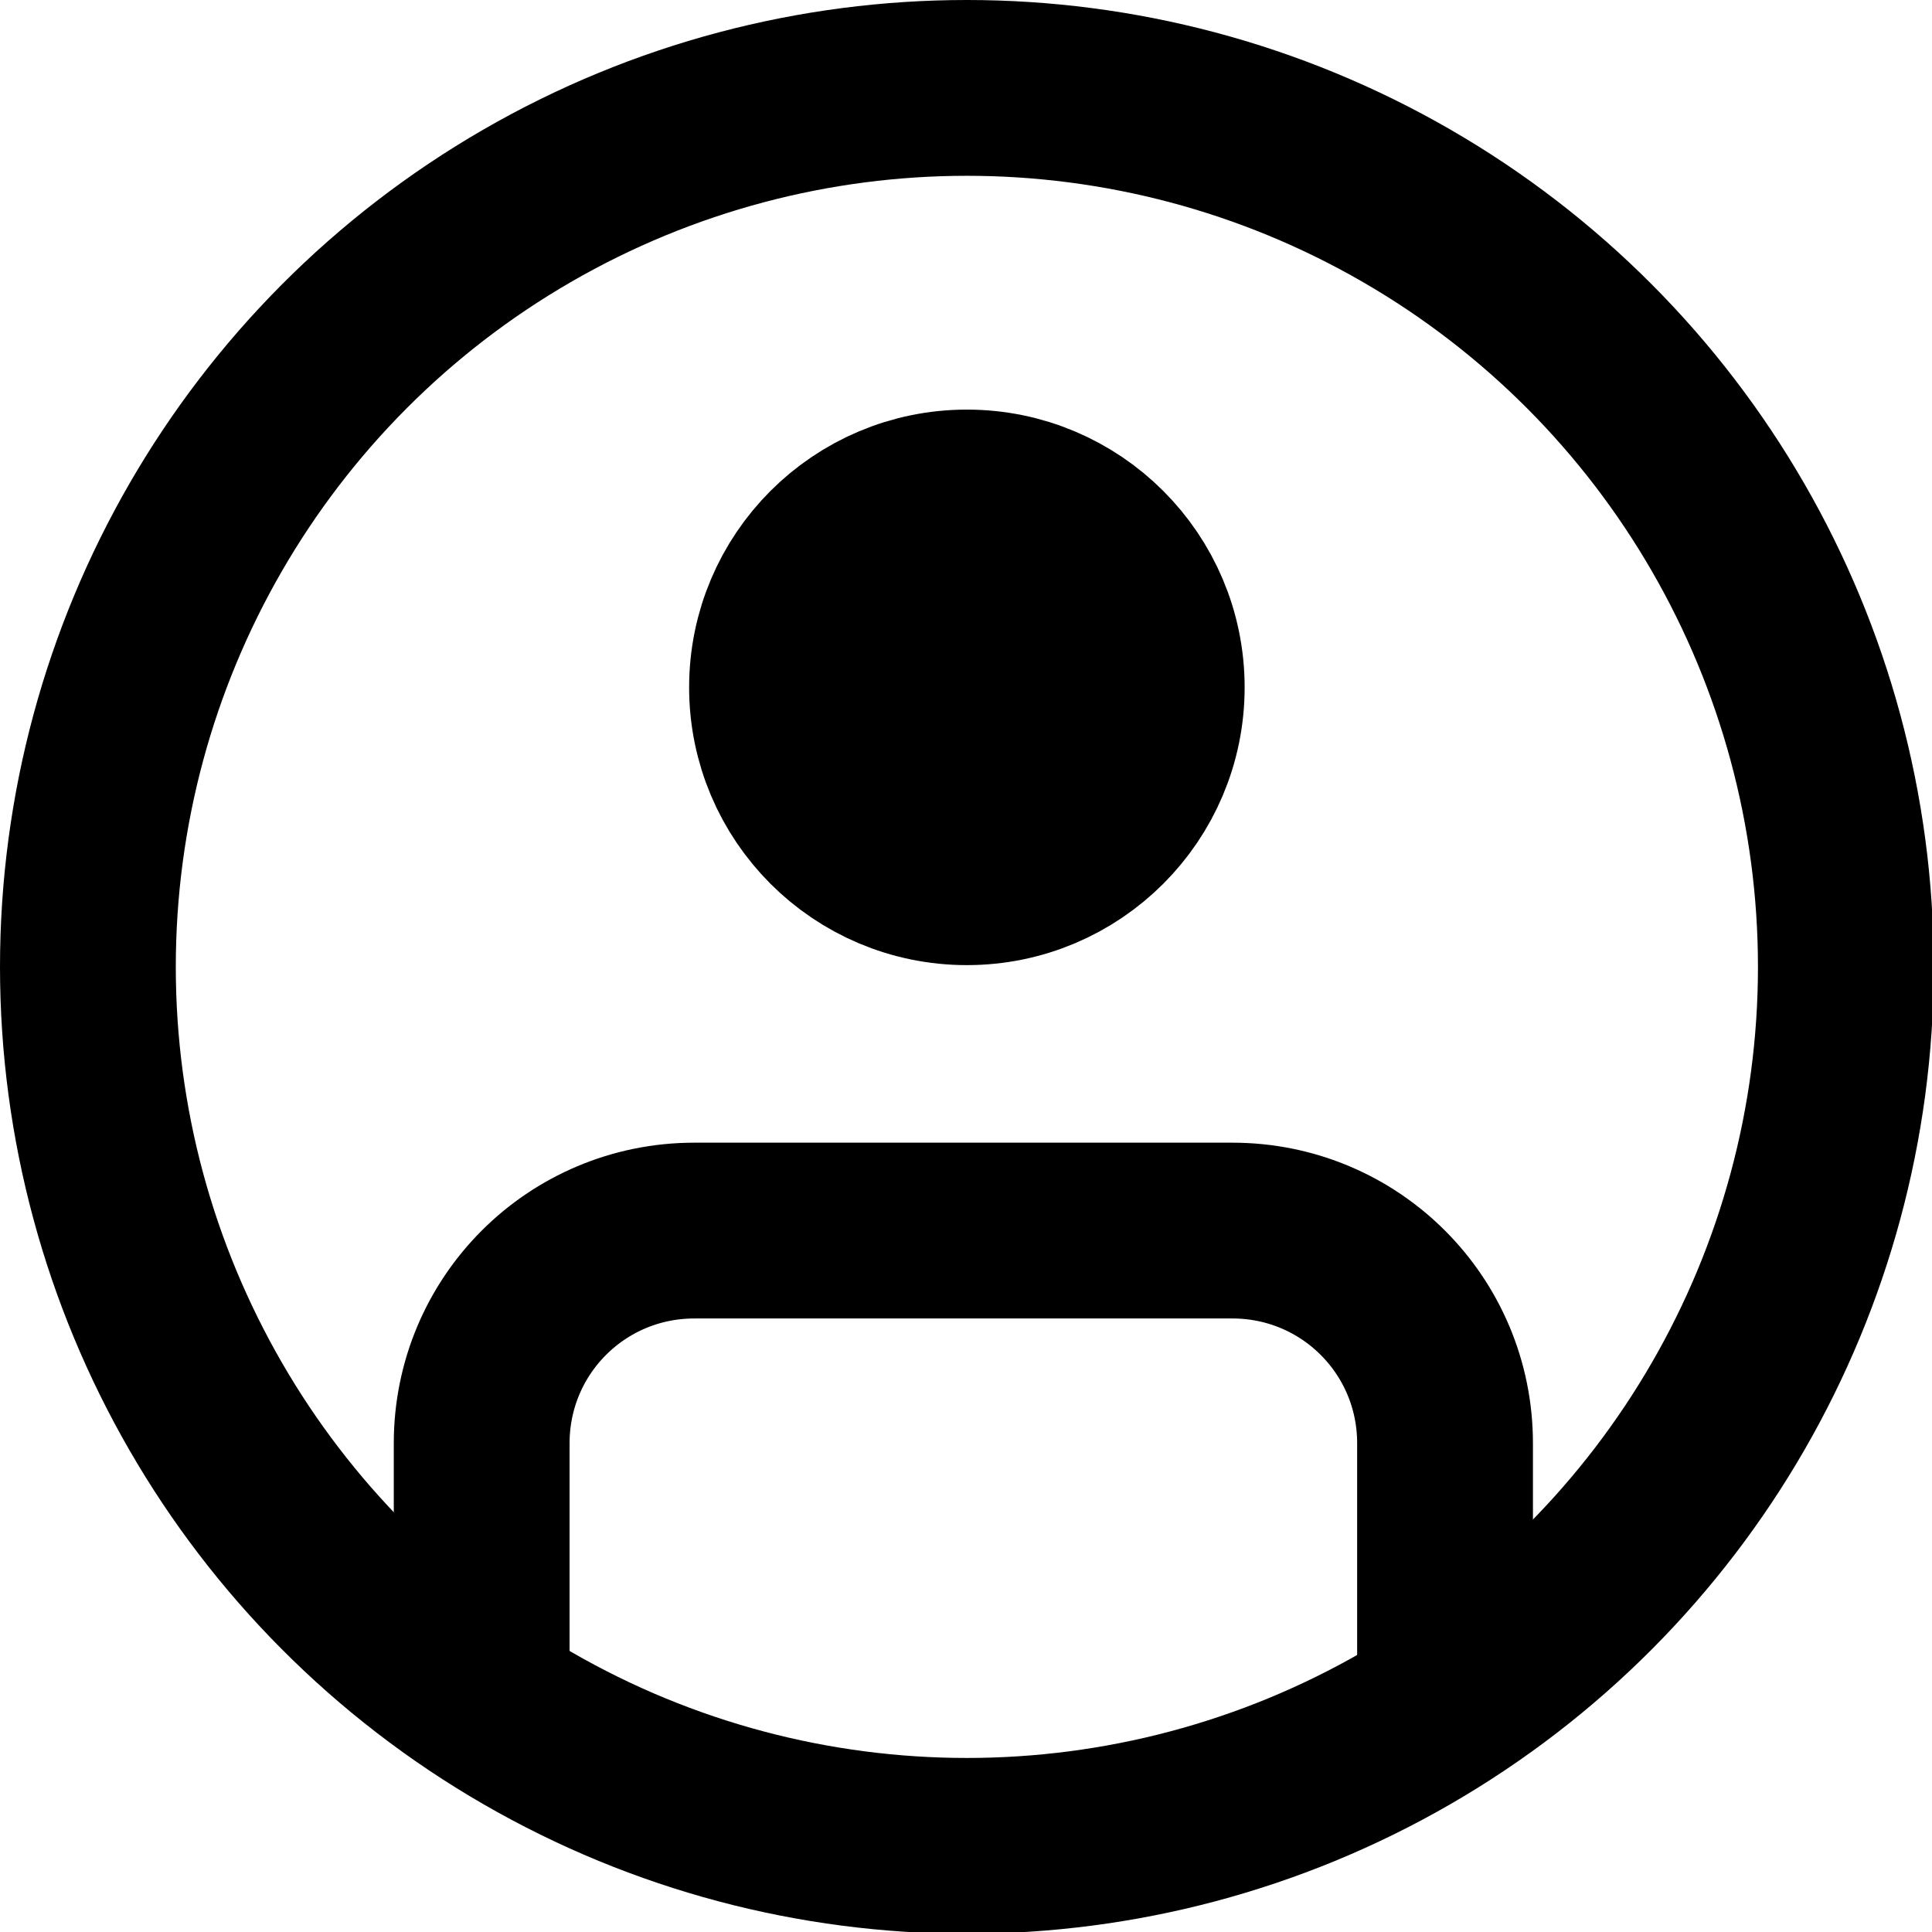
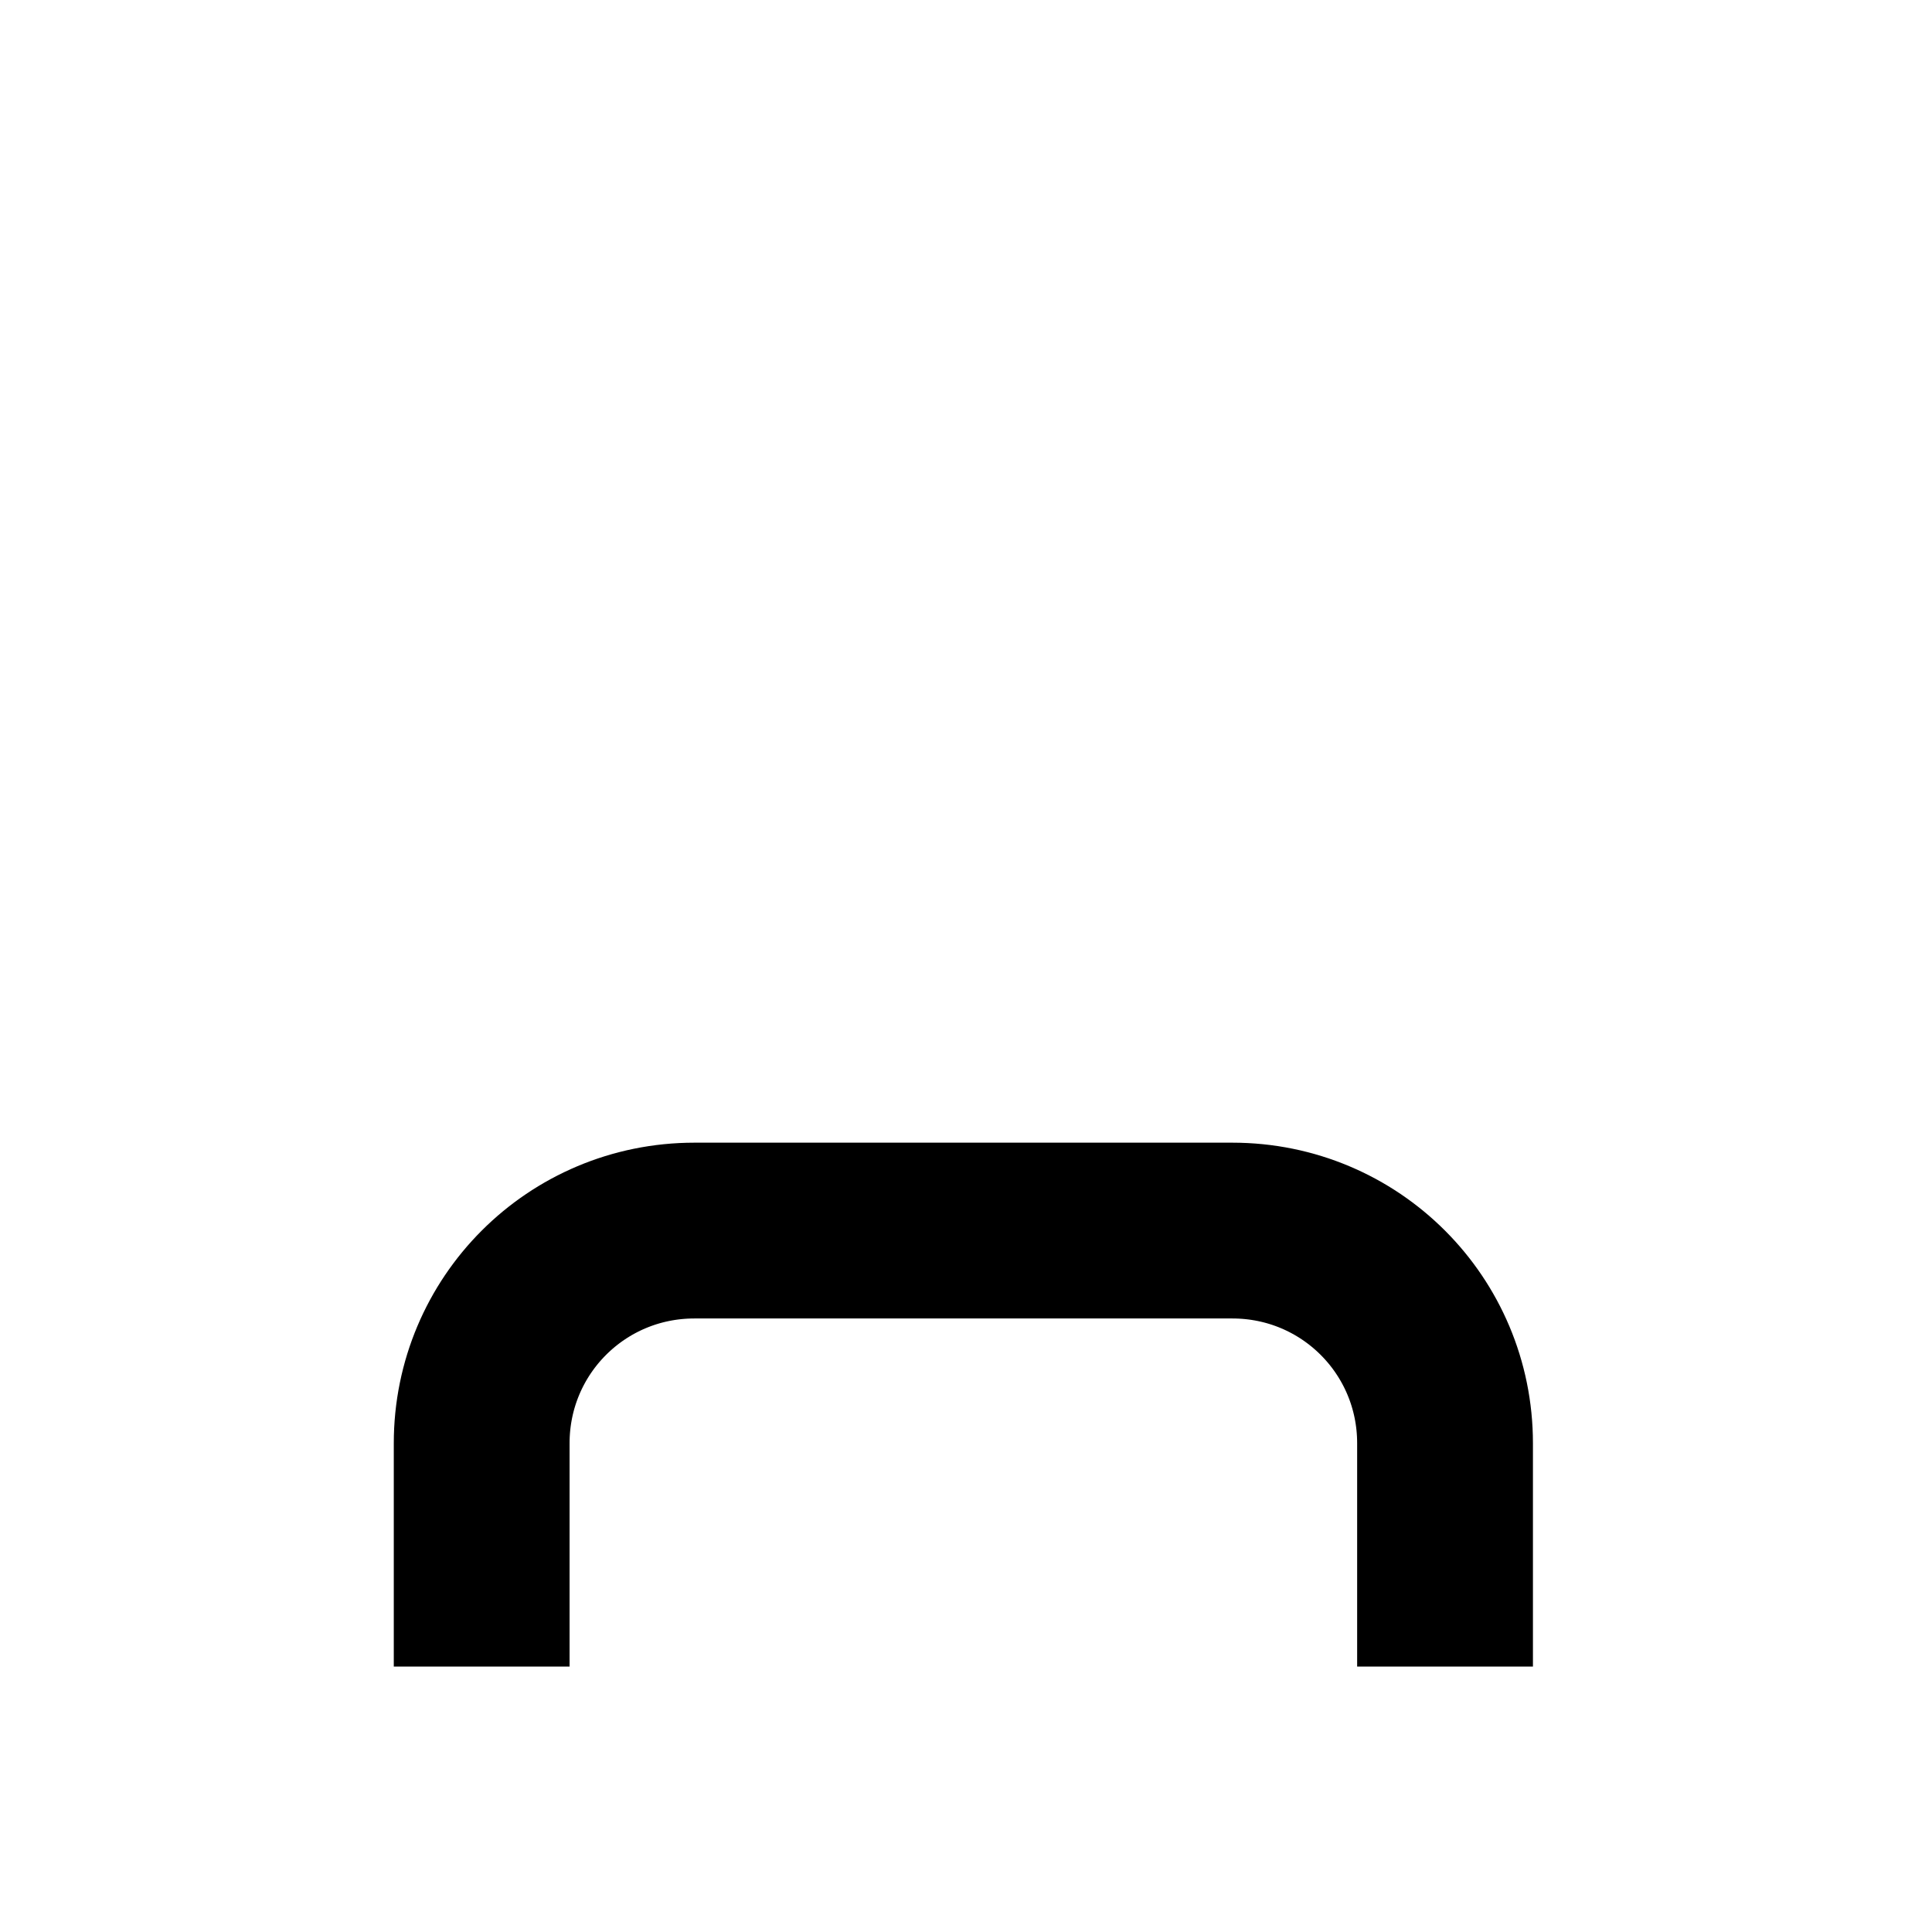
<svg xmlns="http://www.w3.org/2000/svg" id="Layer_2" data-name="Layer 2" viewBox="0 0 10.99 10.99">
  <defs>
    <style>
      .cls-1 {
        fill: none;
      }

      .cls-1, .cls-2 {
        stroke: #000;
        stroke-miterlimit: 10;
      }
    </style>
  </defs>
  <g id="Avatar">
    <path class="cls-1" d="M2.74,9.48v-1.27c0-.67,.54-1.21,1.21-1.21h3.06c.67,0,1.21,.54,1.21,1.21v1.27" />
-     <circle class="cls-2" cx="5.5" cy="3.91" r="1.08" />
-     <circle class="cls-1" cx="5.5" cy="5.5" r="5" />
  </g>
</svg>